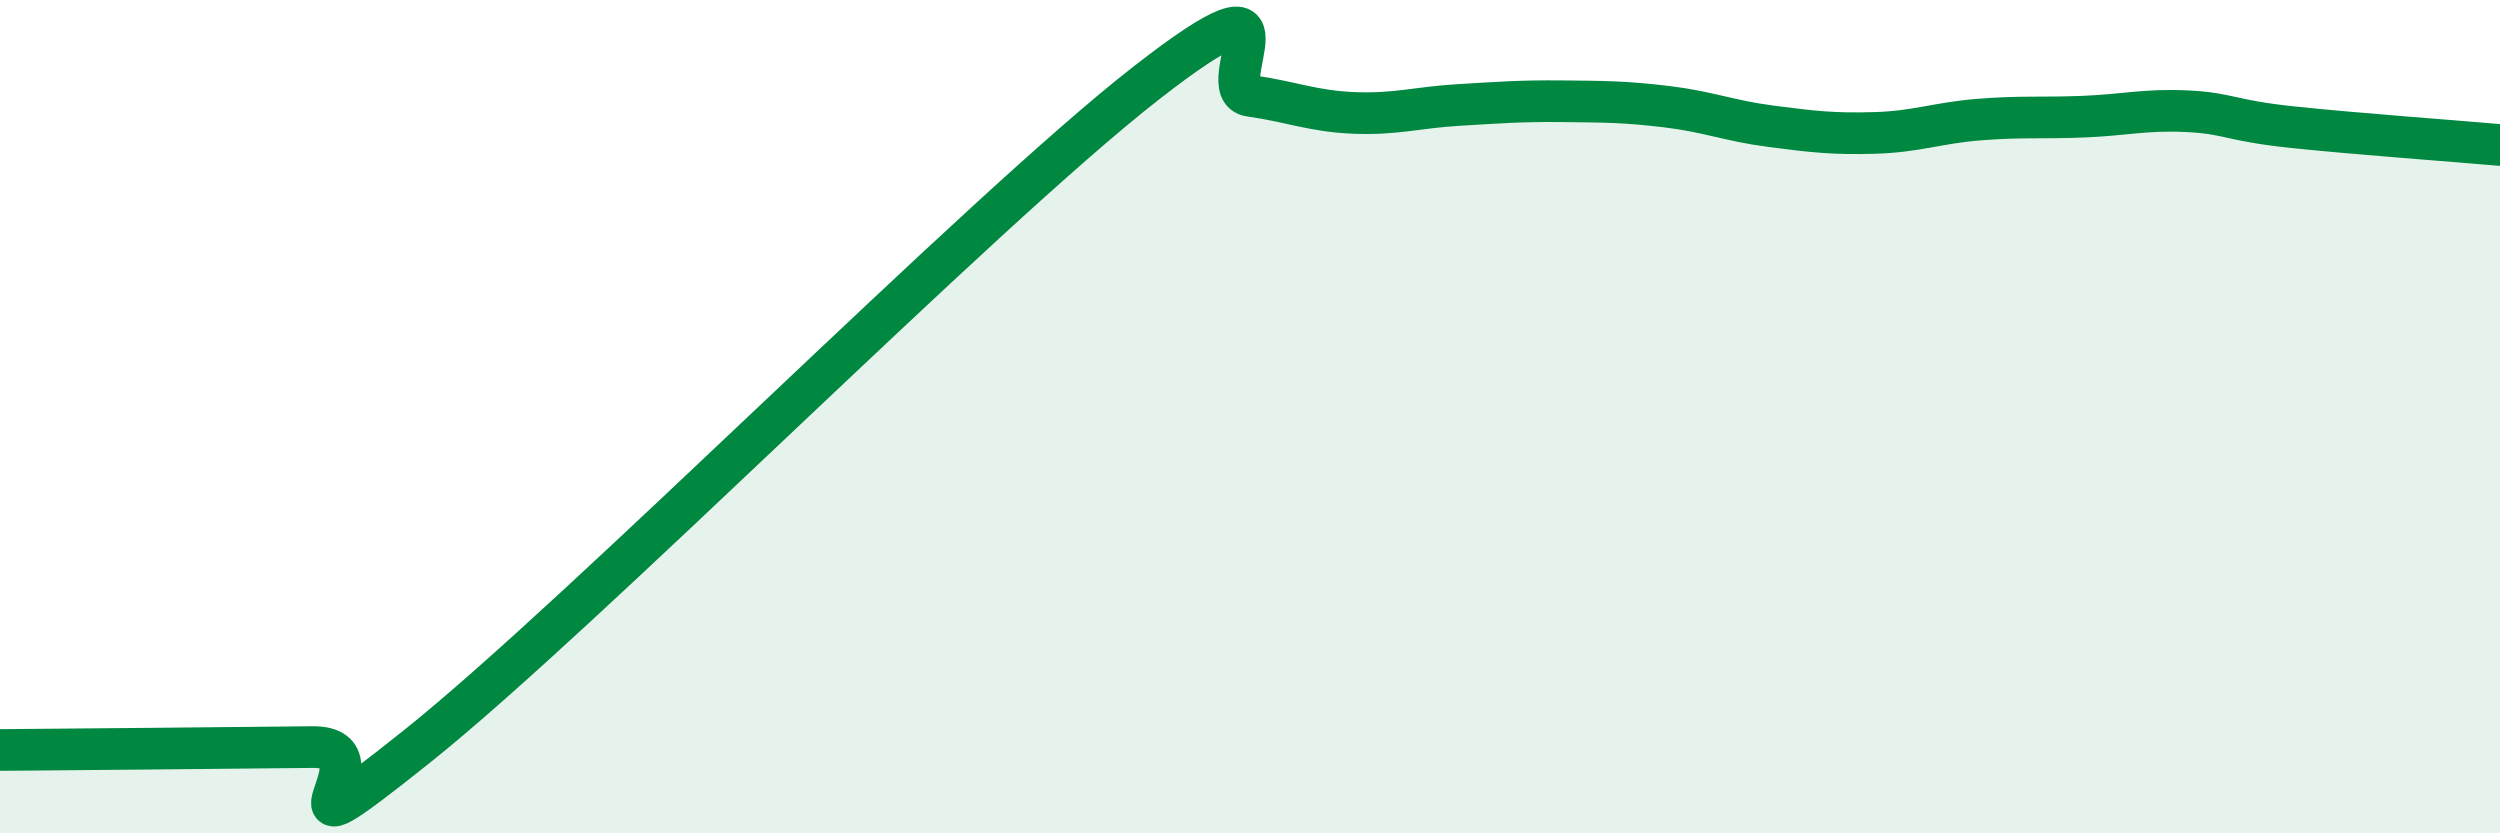
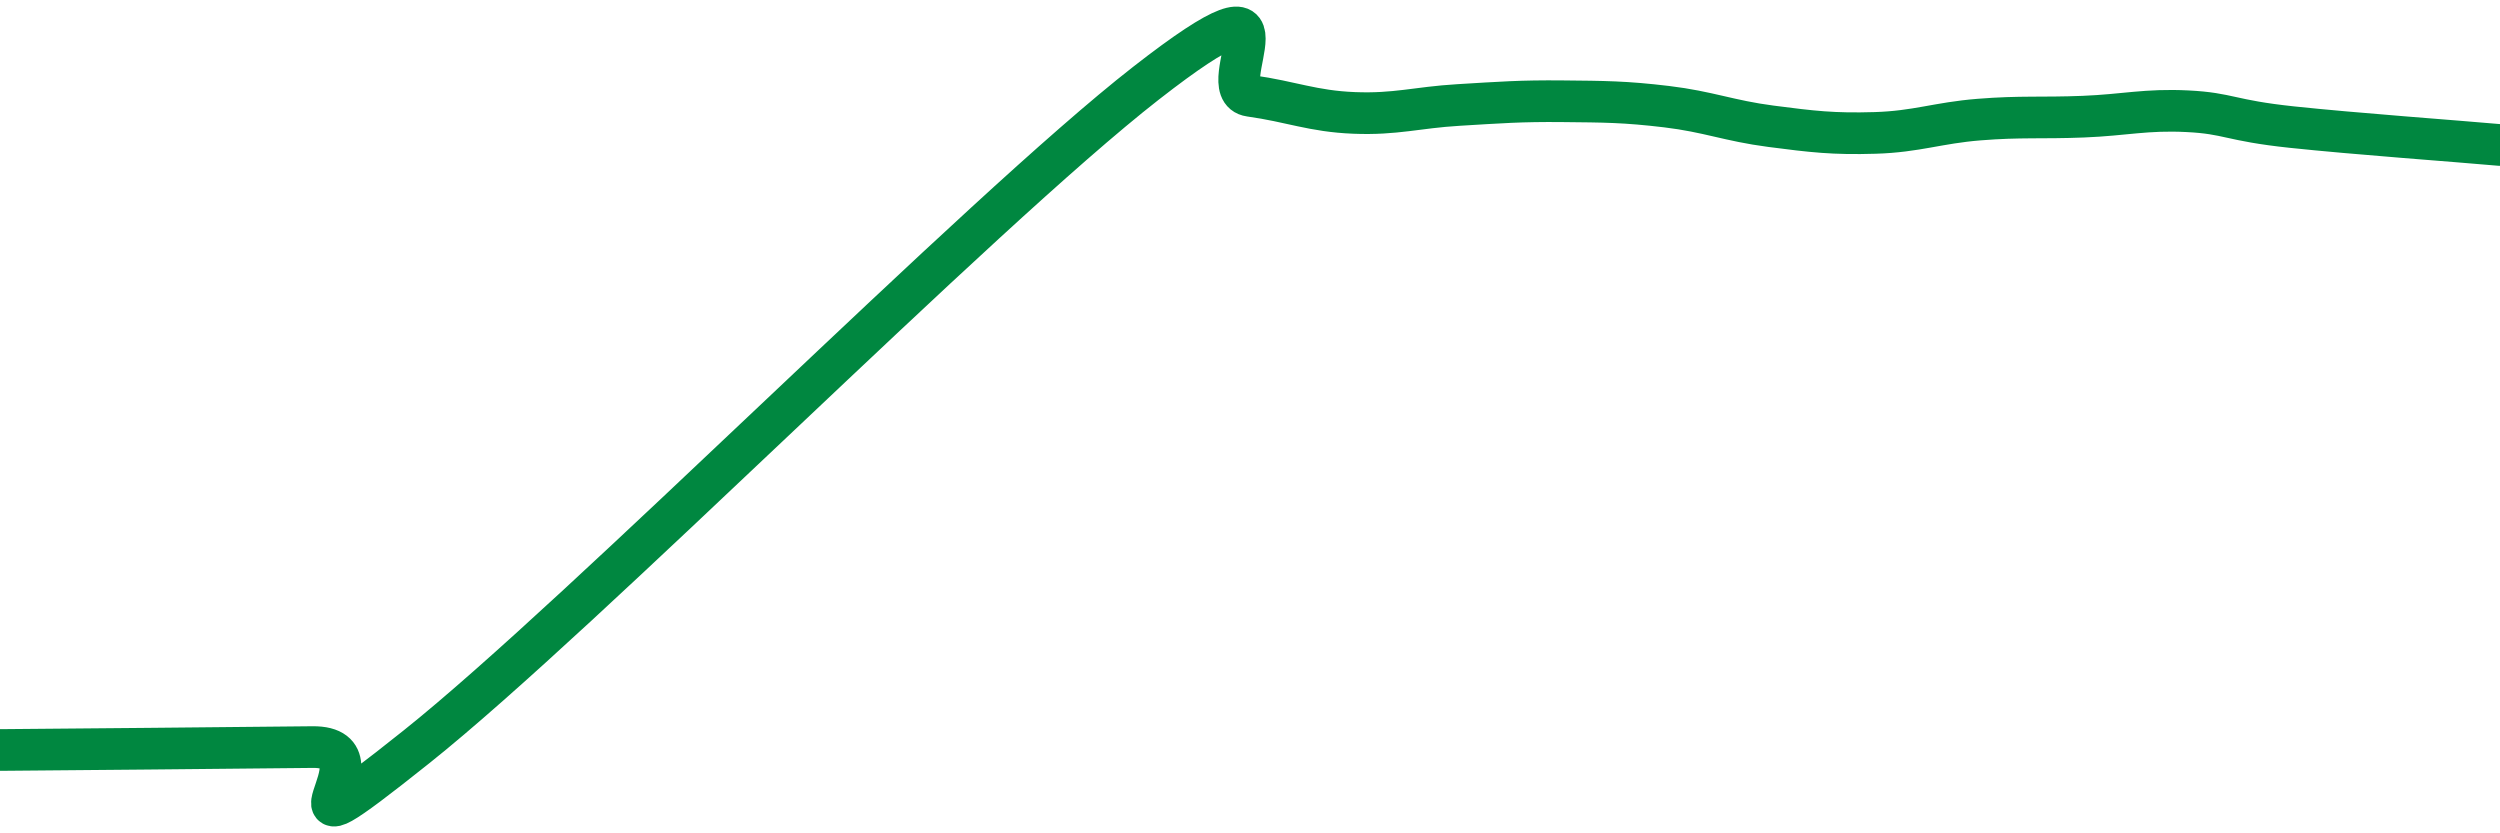
<svg xmlns="http://www.w3.org/2000/svg" width="60" height="20" viewBox="0 0 60 20">
-   <path d="M 0,18 C 1.5,17.99 5.5,17.95 7.5,17.93 C 9.5,17.91 6,21.11 10,17.92 C 14,14.73 23.5,5.12 27.5,2 C 31.5,-1.12 29,2.16 30,2.3 C 31,2.44 31.5,2.67 32.5,2.71 C 33.5,2.75 34,2.58 35,2.52 C 36,2.46 36.5,2.42 37.5,2.43 C 38.5,2.44 39,2.44 40,2.56 C 41,2.68 41.5,2.9 42.5,3.03 C 43.5,3.16 44,3.22 45,3.19 C 46,3.16 46.5,2.95 47.5,2.87 C 48.5,2.79 49,2.84 50,2.8 C 51,2.76 51.5,2.62 52.5,2.67 C 53.5,2.72 53.5,2.89 55,3.05 C 56.5,3.21 59,3.39 60,3.48L60 20L0 20Z" fill="#008740" opacity="0.1" stroke-linecap="round" stroke-linejoin="round" />
  <path d="M 0,18 C 1.5,17.99 5.5,17.95 7.5,17.93 C 9.5,17.91 6,21.11 10,17.92 C 14,14.73 23.5,5.12 27.5,2 C 31.5,-1.12 29,2.16 30,2.3 C 31,2.44 31.5,2.67 32.5,2.71 C 33.5,2.75 34,2.58 35,2.52 C 36,2.46 36.5,2.42 37.5,2.43 C 38.5,2.44 39,2.44 40,2.56 C 41,2.68 41.5,2.9 42.5,3.03 C 43.5,3.16 44,3.22 45,3.19 C 46,3.16 46.5,2.95 47.5,2.87 C 48.5,2.79 49,2.84 50,2.8 C 51,2.76 51.5,2.62 52.5,2.67 C 53.5,2.72 53.5,2.89 55,3.05 C 56.5,3.21 59,3.39 60,3.48" stroke="#008740" stroke-width="1" fill="none" stroke-linecap="round" stroke-linejoin="round" />
</svg>